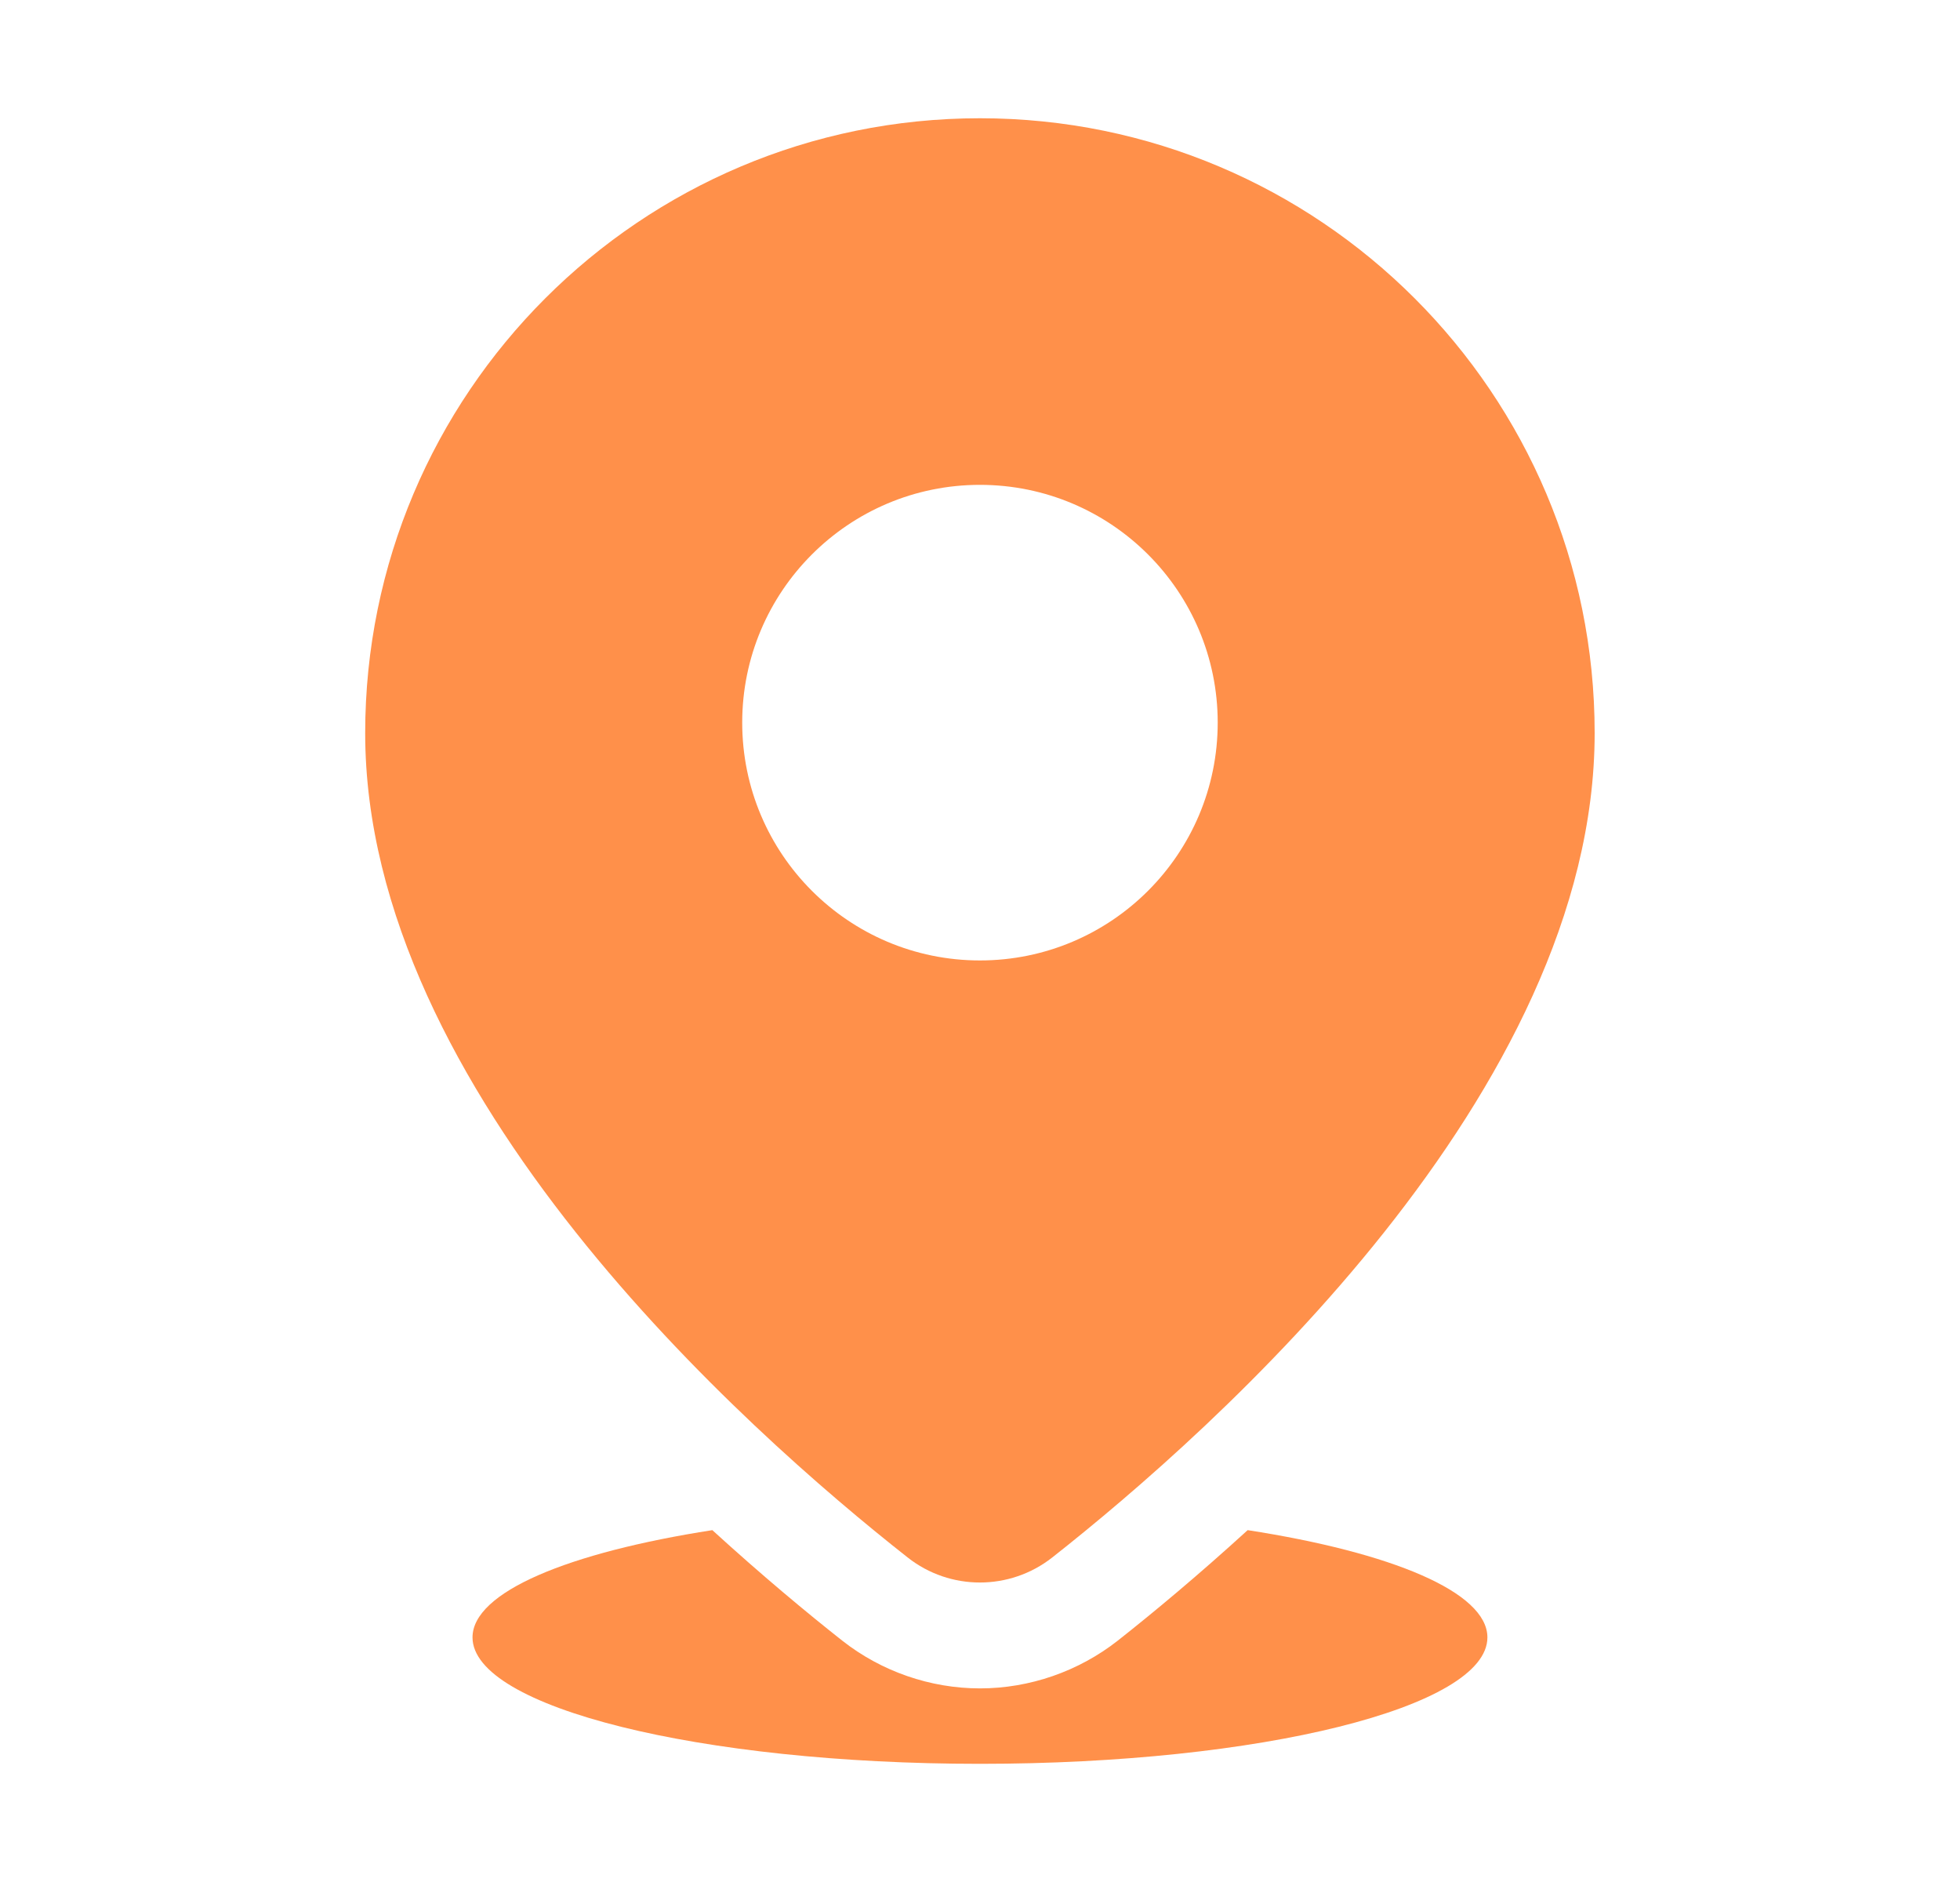
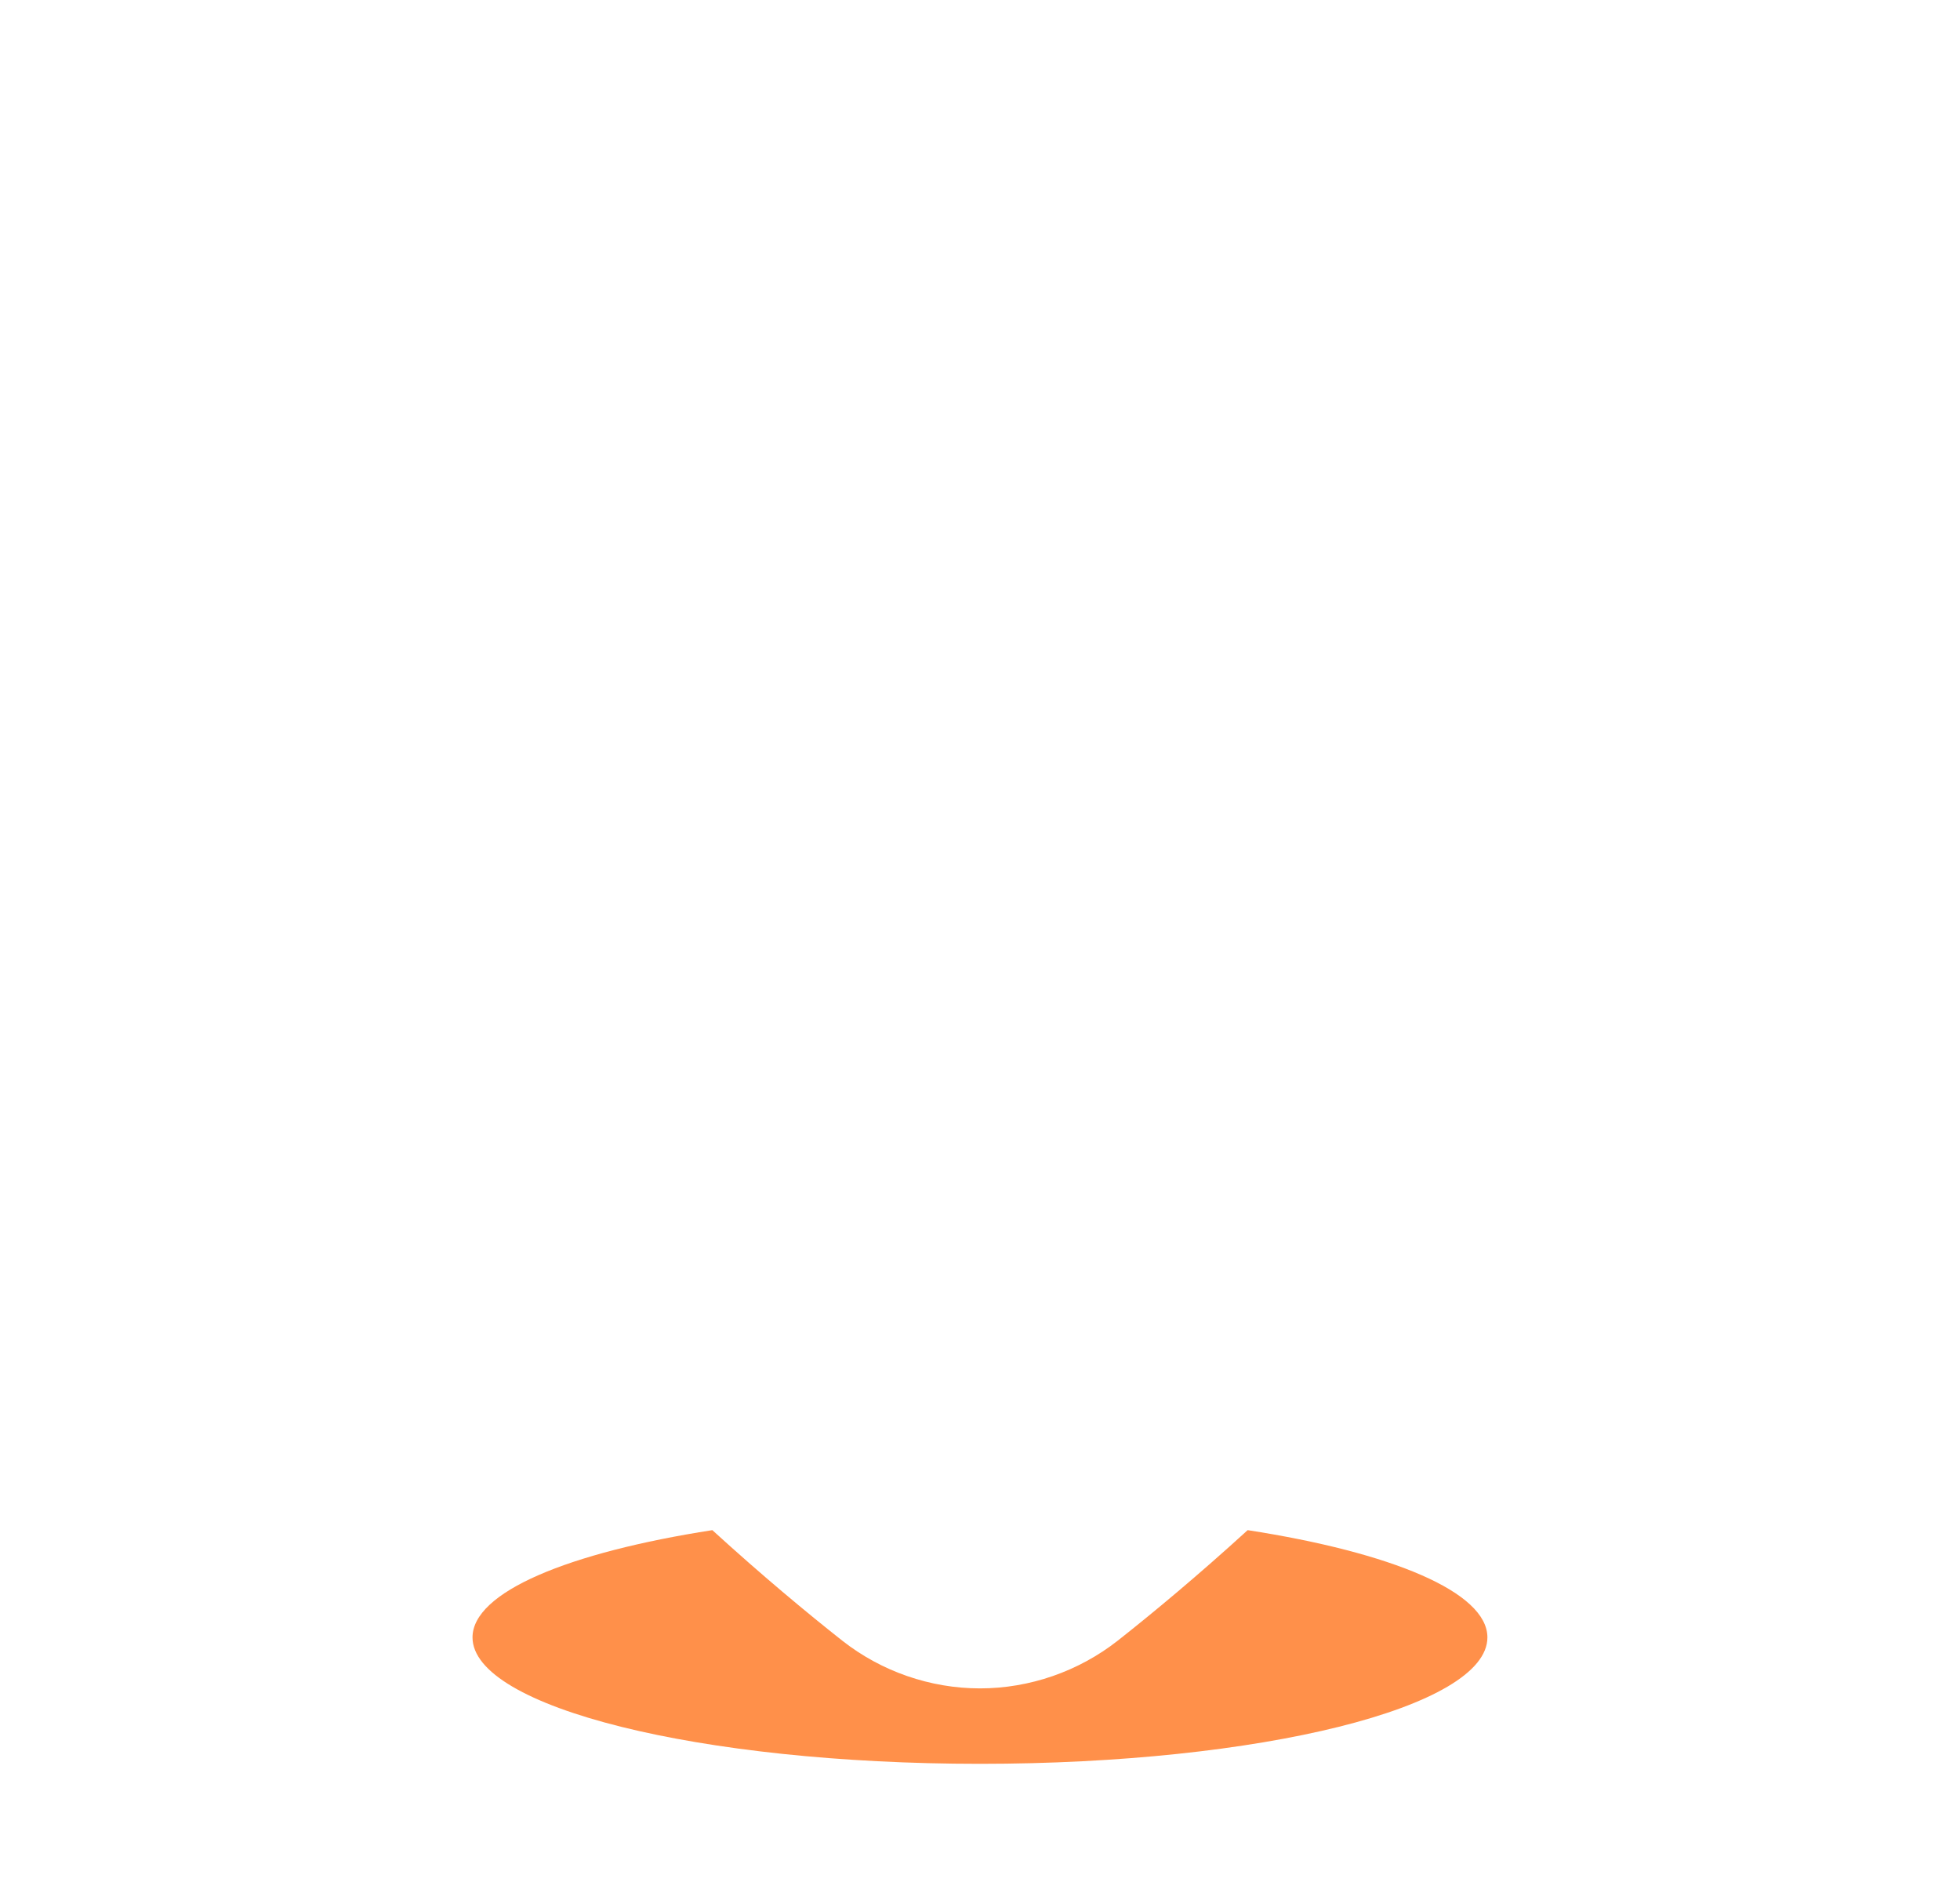
<svg xmlns="http://www.w3.org/2000/svg" width="25" height="24" viewBox="0 0 25 24" fill="none">
-   <path d="M12.499 1.508C8.169 1.508 4.658 5.018 4.658 9.349C4.658 13.928 9.506 18.232 11.578 19.862C12.118 20.287 12.879 20.287 13.421 19.862C15.493 18.231 20.34 13.928 20.34 9.349C20.341 5.018 16.83 1.508 12.499 1.508ZM12.499 12.248C10.825 12.248 9.467 10.89 9.467 9.215C9.467 7.541 10.825 6.183 12.499 6.183C14.174 6.183 15.532 7.541 15.532 9.215C15.532 10.89 14.174 12.248 12.499 12.248Z" fill="#FF904A" />
  <path d="M15.914 19.513C15.286 20.086 14.709 20.566 14.256 20.923C13.757 21.314 13.134 21.531 12.5 21.531C11.866 21.531 11.243 21.315 10.744 20.923C10.291 20.566 9.714 20.086 9.086 19.513C7.251 19.798 6.027 20.302 6.027 20.881C6.027 21.771 8.925 22.493 12.5 22.493C16.074 22.493 18.972 21.772 18.972 20.881C18.972 20.302 17.748 19.797 15.914 19.513Z" fill="#FF904A" />
</svg>